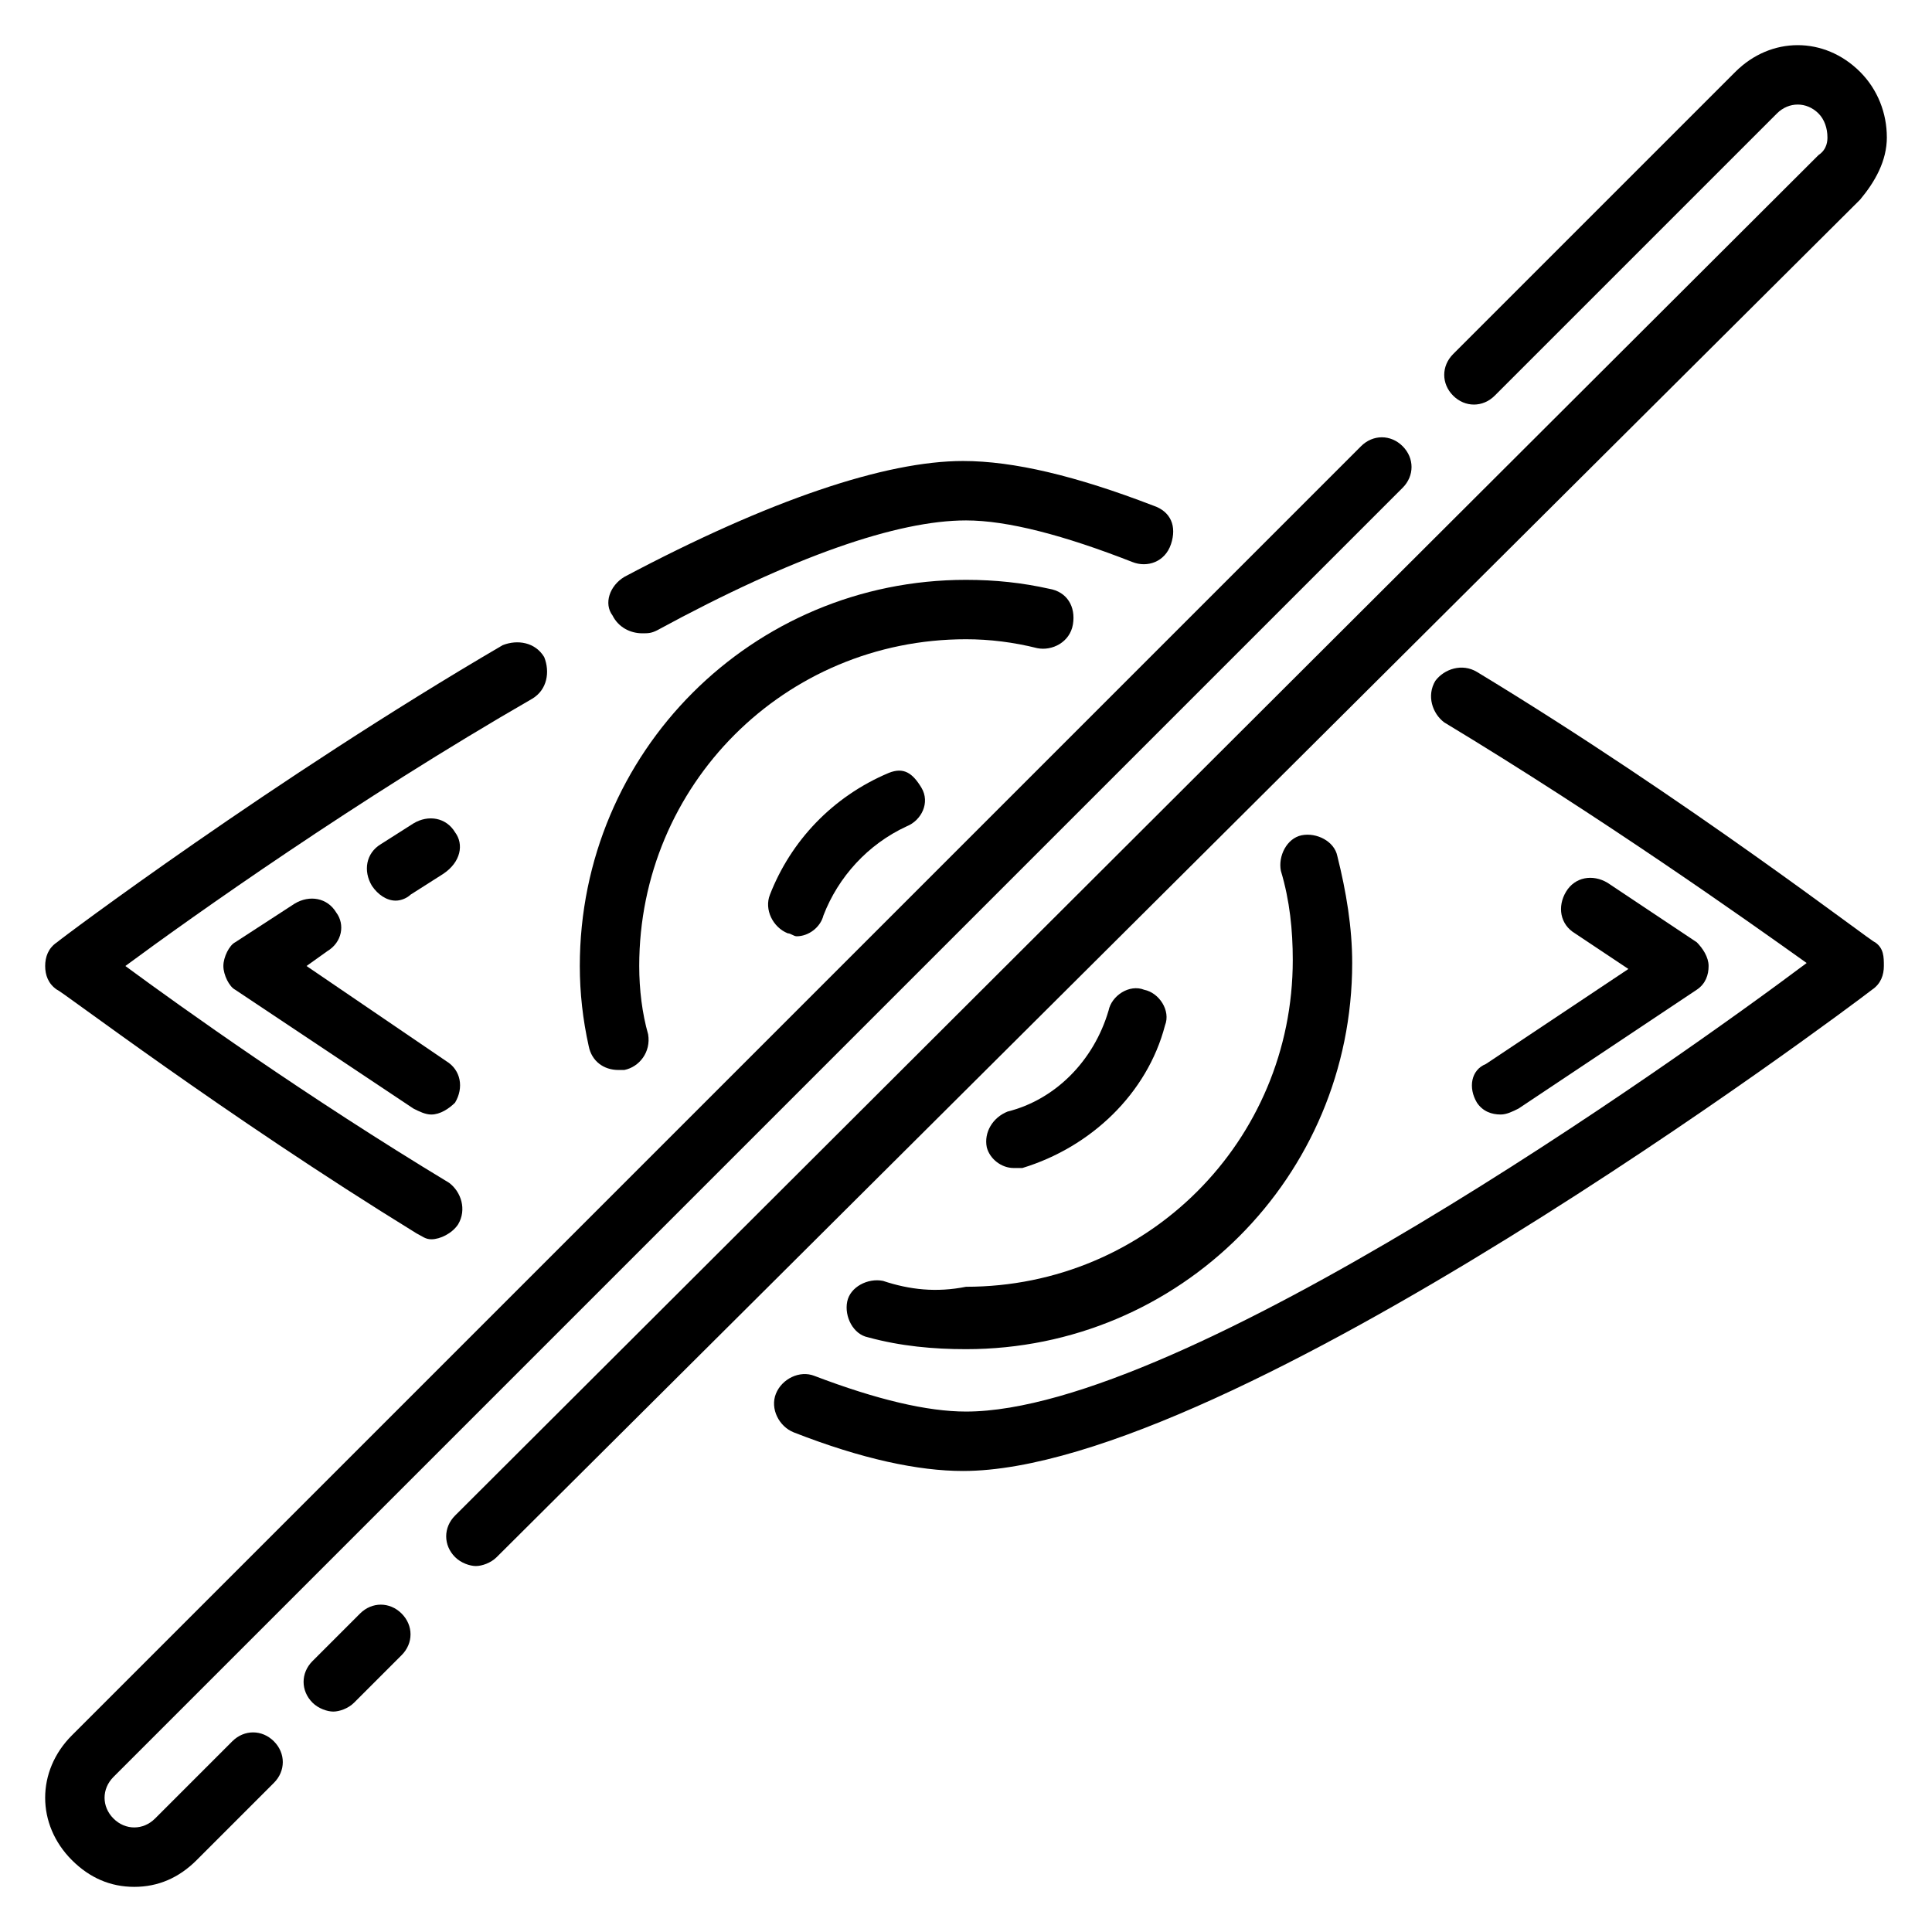
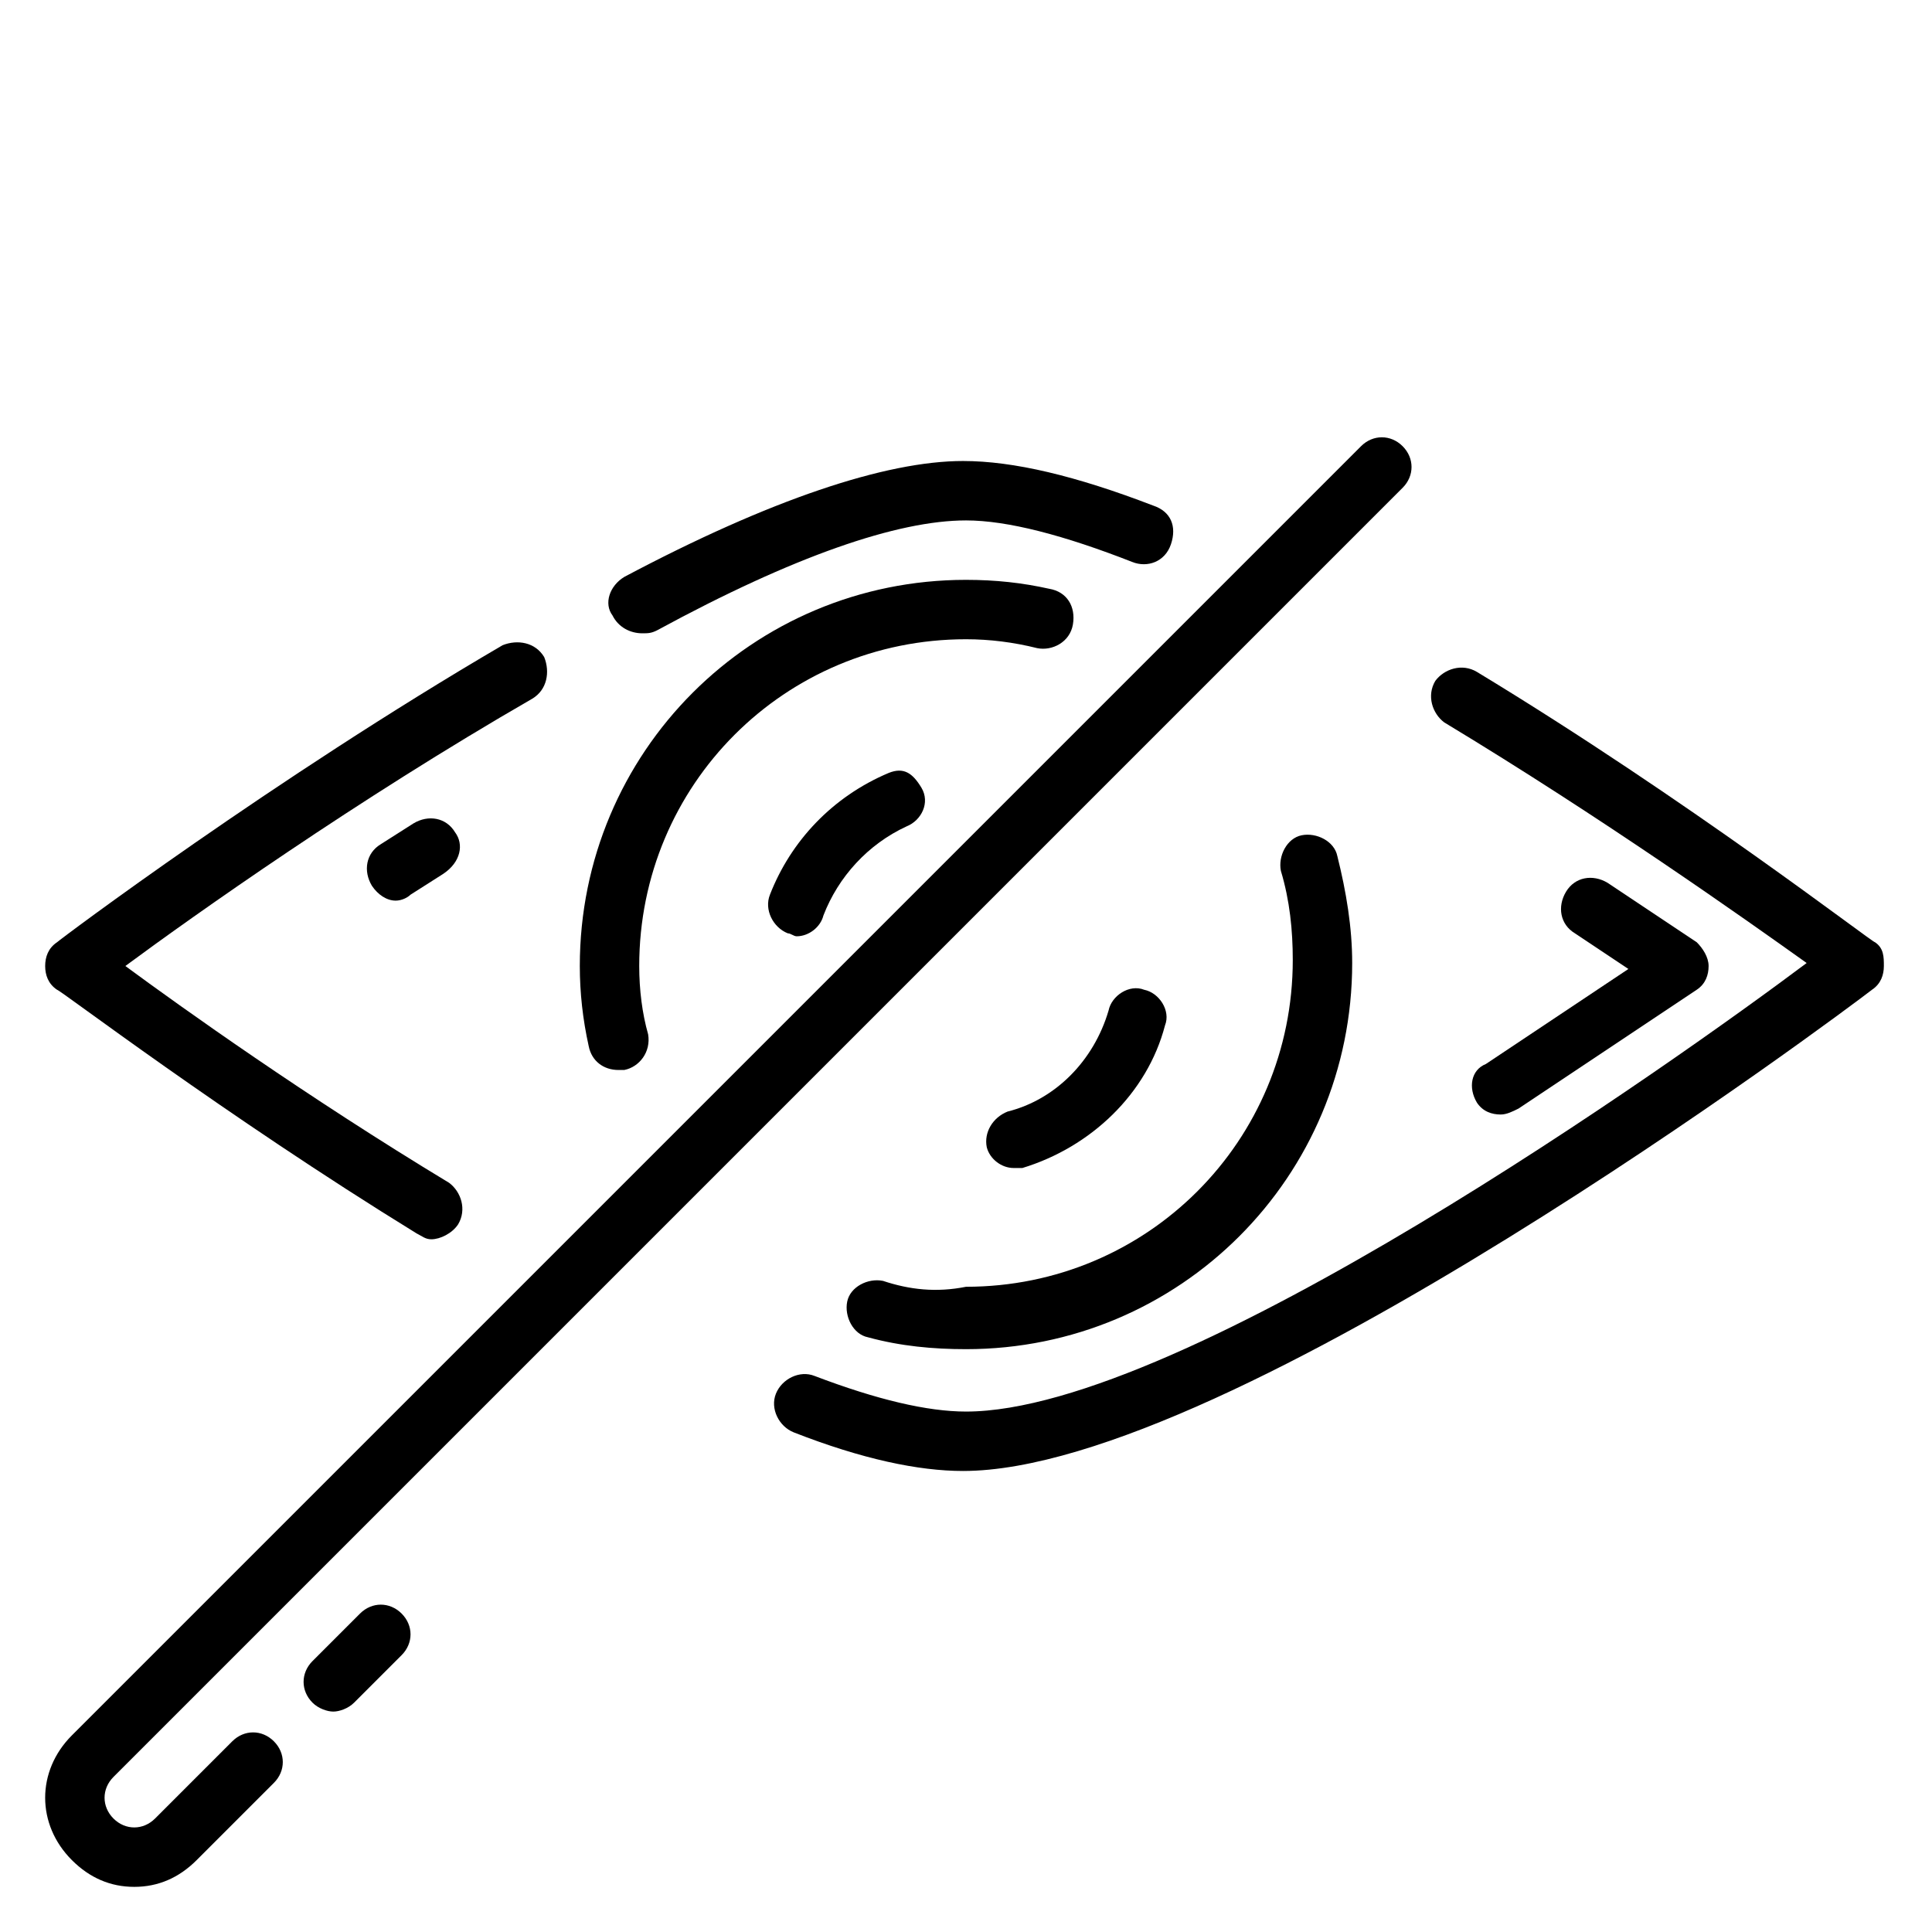
<svg xmlns="http://www.w3.org/2000/svg" fill="#000000" width="800px" height="800px" version="1.1" viewBox="144 144 512 512">
  <g>
    <path d="m314.2 311.83c1.574 0 2.363 0 3.938-0.789 36.207-19.68 63.762-29.125 81.867-29.125 11.02 0 25.977 3.938 44.082 11.02 3.938 1.574 8.66 0 10.234-4.723 1.574-4.723 0-8.66-4.723-10.234-20.469-7.871-37-11.809-50.383-11.809-20.469 0-51.168 10.234-89.742 30.699-3.938 2.363-5.512 7.086-3.148 10.234 1.574 3.152 4.723 4.727 7.875 4.727z" />
    <path d="m254.37 470.85c1.574 0.789 2.363 1.574 3.938 1.574 2.363 0 5.512-1.574 7.086-3.938 2.363-3.938 0.789-8.66-2.363-11.02-37.789-22.828-70.852-46.445-85.809-57.465 18.105-13.383 61.402-44.082 107.85-70.848 3.938-2.363 4.723-7.086 3.148-11.02-2.363-3.938-7.086-4.723-11.02-3.148-60.613 35.426-117.29 77.934-118.08 78.719-2.359 1.57-3.148 3.934-3.148 6.297s0.789 4.723 3.148 6.297c0.789 0 44.086 33.062 95.254 64.551z" />
    <path d="m640.88 393.7c-0.789 0-49.594-37.785-105.48-71.637-3.938-2.363-8.66-0.789-11.02 2.363-2.363 3.938-0.789 8.66 2.363 11.02 41.723 25.191 79.508 51.957 96.039 63.762-34.641 25.98-165.32 118.87-222.78 118.87-10.234 0-23.617-3.148-40.148-9.445-3.938-1.574-8.66 0.789-10.234 4.723-1.574 3.938 0.789 8.66 4.723 10.234 18.105 7.086 33.062 10.234 44.871 10.234 70.848 0 233.8-122.02 240.88-127.53 2.363-1.574 3.148-3.938 3.148-6.297 0-2.363 0-4.727-2.359-6.301z" />
    <path d="m307.89 427.55h1.574c3.938-0.789 7.086-4.723 6.297-9.445-1.57-5.512-2.359-11.809-2.359-18.105 0-48.02 38.574-86.594 86.594-86.594 6.297 0 12.594 0.789 18.895 2.363 3.938 0.789 8.66-1.574 9.445-6.297 0.789-4.723-1.574-8.66-6.297-9.445-7.086-1.578-14.172-2.363-22.043-2.363-56.68 0-102.34 45.656-102.34 102.34 0 7.086 0.789 14.168 2.363 21.254 0.785 3.934 3.934 6.297 7.867 6.297z" />
    <path d="m377.96 483.44c-3.938-0.789-8.66 1.574-9.445 5.512-0.789 3.938 1.574 8.66 5.512 9.445 8.66 2.363 17.32 3.148 25.977 3.148 56.68 0 102.34-45.656 102.34-102.34 0-9.445-1.574-18.895-3.938-28.34-0.789-3.938-5.512-6.297-9.445-5.512-3.938 0.789-6.297 5.512-5.512 9.445 2.363 7.871 3.148 15.742 3.148 23.617 0 48.02-38.574 86.594-86.594 86.594-7.871 1.574-14.953 0.789-22.039-1.574z" />
    <path d="m239.41 571.61-12.594 12.594c-3.148 3.148-3.148 7.871 0 11.02 1.574 1.574 3.938 2.363 5.512 2.363s3.938-0.789 5.512-2.363l12.594-12.594c3.148-3.148 3.148-7.871 0-11.02-3.152-3.148-7.875-3.148-11.023 0z" />
-     <path d="m644.03 180.37c0-6.297-2.363-12.594-7.086-17.32-9.445-9.445-23.617-9.445-33.062 0l-74.785 74.785c-3.148 3.148-3.148 7.871 0 11.02 3.148 3.148 7.871 3.148 11.02 0l74.785-74.785c3.148-3.148 7.871-3.148 11.02 0 1.578 1.578 2.367 3.941 2.367 6.301 0 0.789 0 3.148-2.363 4.723l-361.32 360.54c-3.148 3.148-3.148 7.871 0 11.02 1.574 1.574 3.938 2.363 5.512 2.363s3.938-0.789 5.512-2.363l361.32-359.75c3.938-4.723 7.086-10.23 7.086-16.531z" />
    <path d="m205.56 605.46-20.469 20.469c-3.148 3.148-7.871 3.148-11.02 0-3.148-3.148-3.148-7.871 0-11.02l341.64-341.64c3.148-3.148 3.148-7.871 0-11.02-3.148-3.148-7.871-3.148-11.02 0l-341.64 341.64c-9.445 9.445-9.445 23.617 0 33.062 4.723 4.723 10.234 7.086 16.531 7.086s11.809-2.363 16.531-7.086l20.469-20.469c3.148-3.148 3.148-7.871 0-11.02-3.152-3.148-7.875-3.148-11.023 0z" />
-     <path d="m379.53 348.83c-14.957 6.297-25.977 18.105-31.488 32.273-1.574 3.938 0.789 8.66 4.723 10.234 0.789 0 1.574 0.789 2.363 0.789 3.148 0 6.297-2.363 7.086-5.512 3.938-10.234 11.809-18.895 22.043-23.617 3.938-1.574 6.297-6.297 3.938-10.234-2.367-3.934-4.727-5.508-8.664-3.934z" />
+     <path d="m379.53 348.83c-14.957 6.297-25.977 18.105-31.488 32.273-1.574 3.938 0.789 8.66 4.723 10.234 0.789 0 1.574 0.789 2.363 0.789 3.148 0 6.297-2.363 7.086-5.512 3.938-10.234 11.809-18.895 22.043-23.617 3.938-1.574 6.297-6.297 3.938-10.234-2.367-3.934-4.727-5.508-8.664-3.934" />
    <path d="m412.59 453.53h2.363c18.105-5.512 33.062-19.68 37.785-37.785 1.574-3.938-1.574-8.66-5.512-9.445-3.938-1.574-8.66 1.574-9.445 5.512-3.938 13.383-14.168 23.617-26.766 26.766-3.938 1.574-6.297 5.512-5.512 9.445 0.789 3.148 3.938 5.508 7.086 5.508z" />
-     <path d="m233.11 385.83c-2.363-3.938-7.086-4.723-11.02-2.363l-15.742 10.234c-1.578 0.789-3.152 3.938-3.152 6.301s1.574 5.512 3.148 6.297l47.23 31.488c1.574 0.789 3.148 1.574 4.723 1.574 2.363 0 4.723-1.574 6.297-3.148 2.363-3.938 1.574-8.66-2.363-11.02l-36.996-25.191 5.512-3.938c3.938-2.363 4.723-7.086 2.363-10.234z" />
    <path d="m264.6 364.57c-2.363-3.938-7.086-4.723-11.02-2.363l-8.66 5.512c-3.938 2.363-4.723 7.086-2.363 11.02 1.574 2.363 3.938 3.938 6.297 3.938 1.574 0 3.148-0.789 3.938-1.574l8.66-5.512c4.723-3.148 5.508-7.871 3.148-11.02z" />
    <path d="m535.4 436.21c1.574 2.363 3.938 3.148 6.297 3.148 1.574 0 3.148-0.789 4.723-1.574l47.23-31.488c2.363-1.574 3.148-3.938 3.148-6.297 0-2.363-1.574-4.723-3.148-6.297l-23.617-15.742c-3.938-2.363-8.66-1.574-11.02 2.363-2.363 3.938-1.574 8.66 2.363 11.02l14.168 9.445-37.785 25.191c-3.934 1.57-4.723 6.293-2.359 10.23z" />
  </g>
</svg>